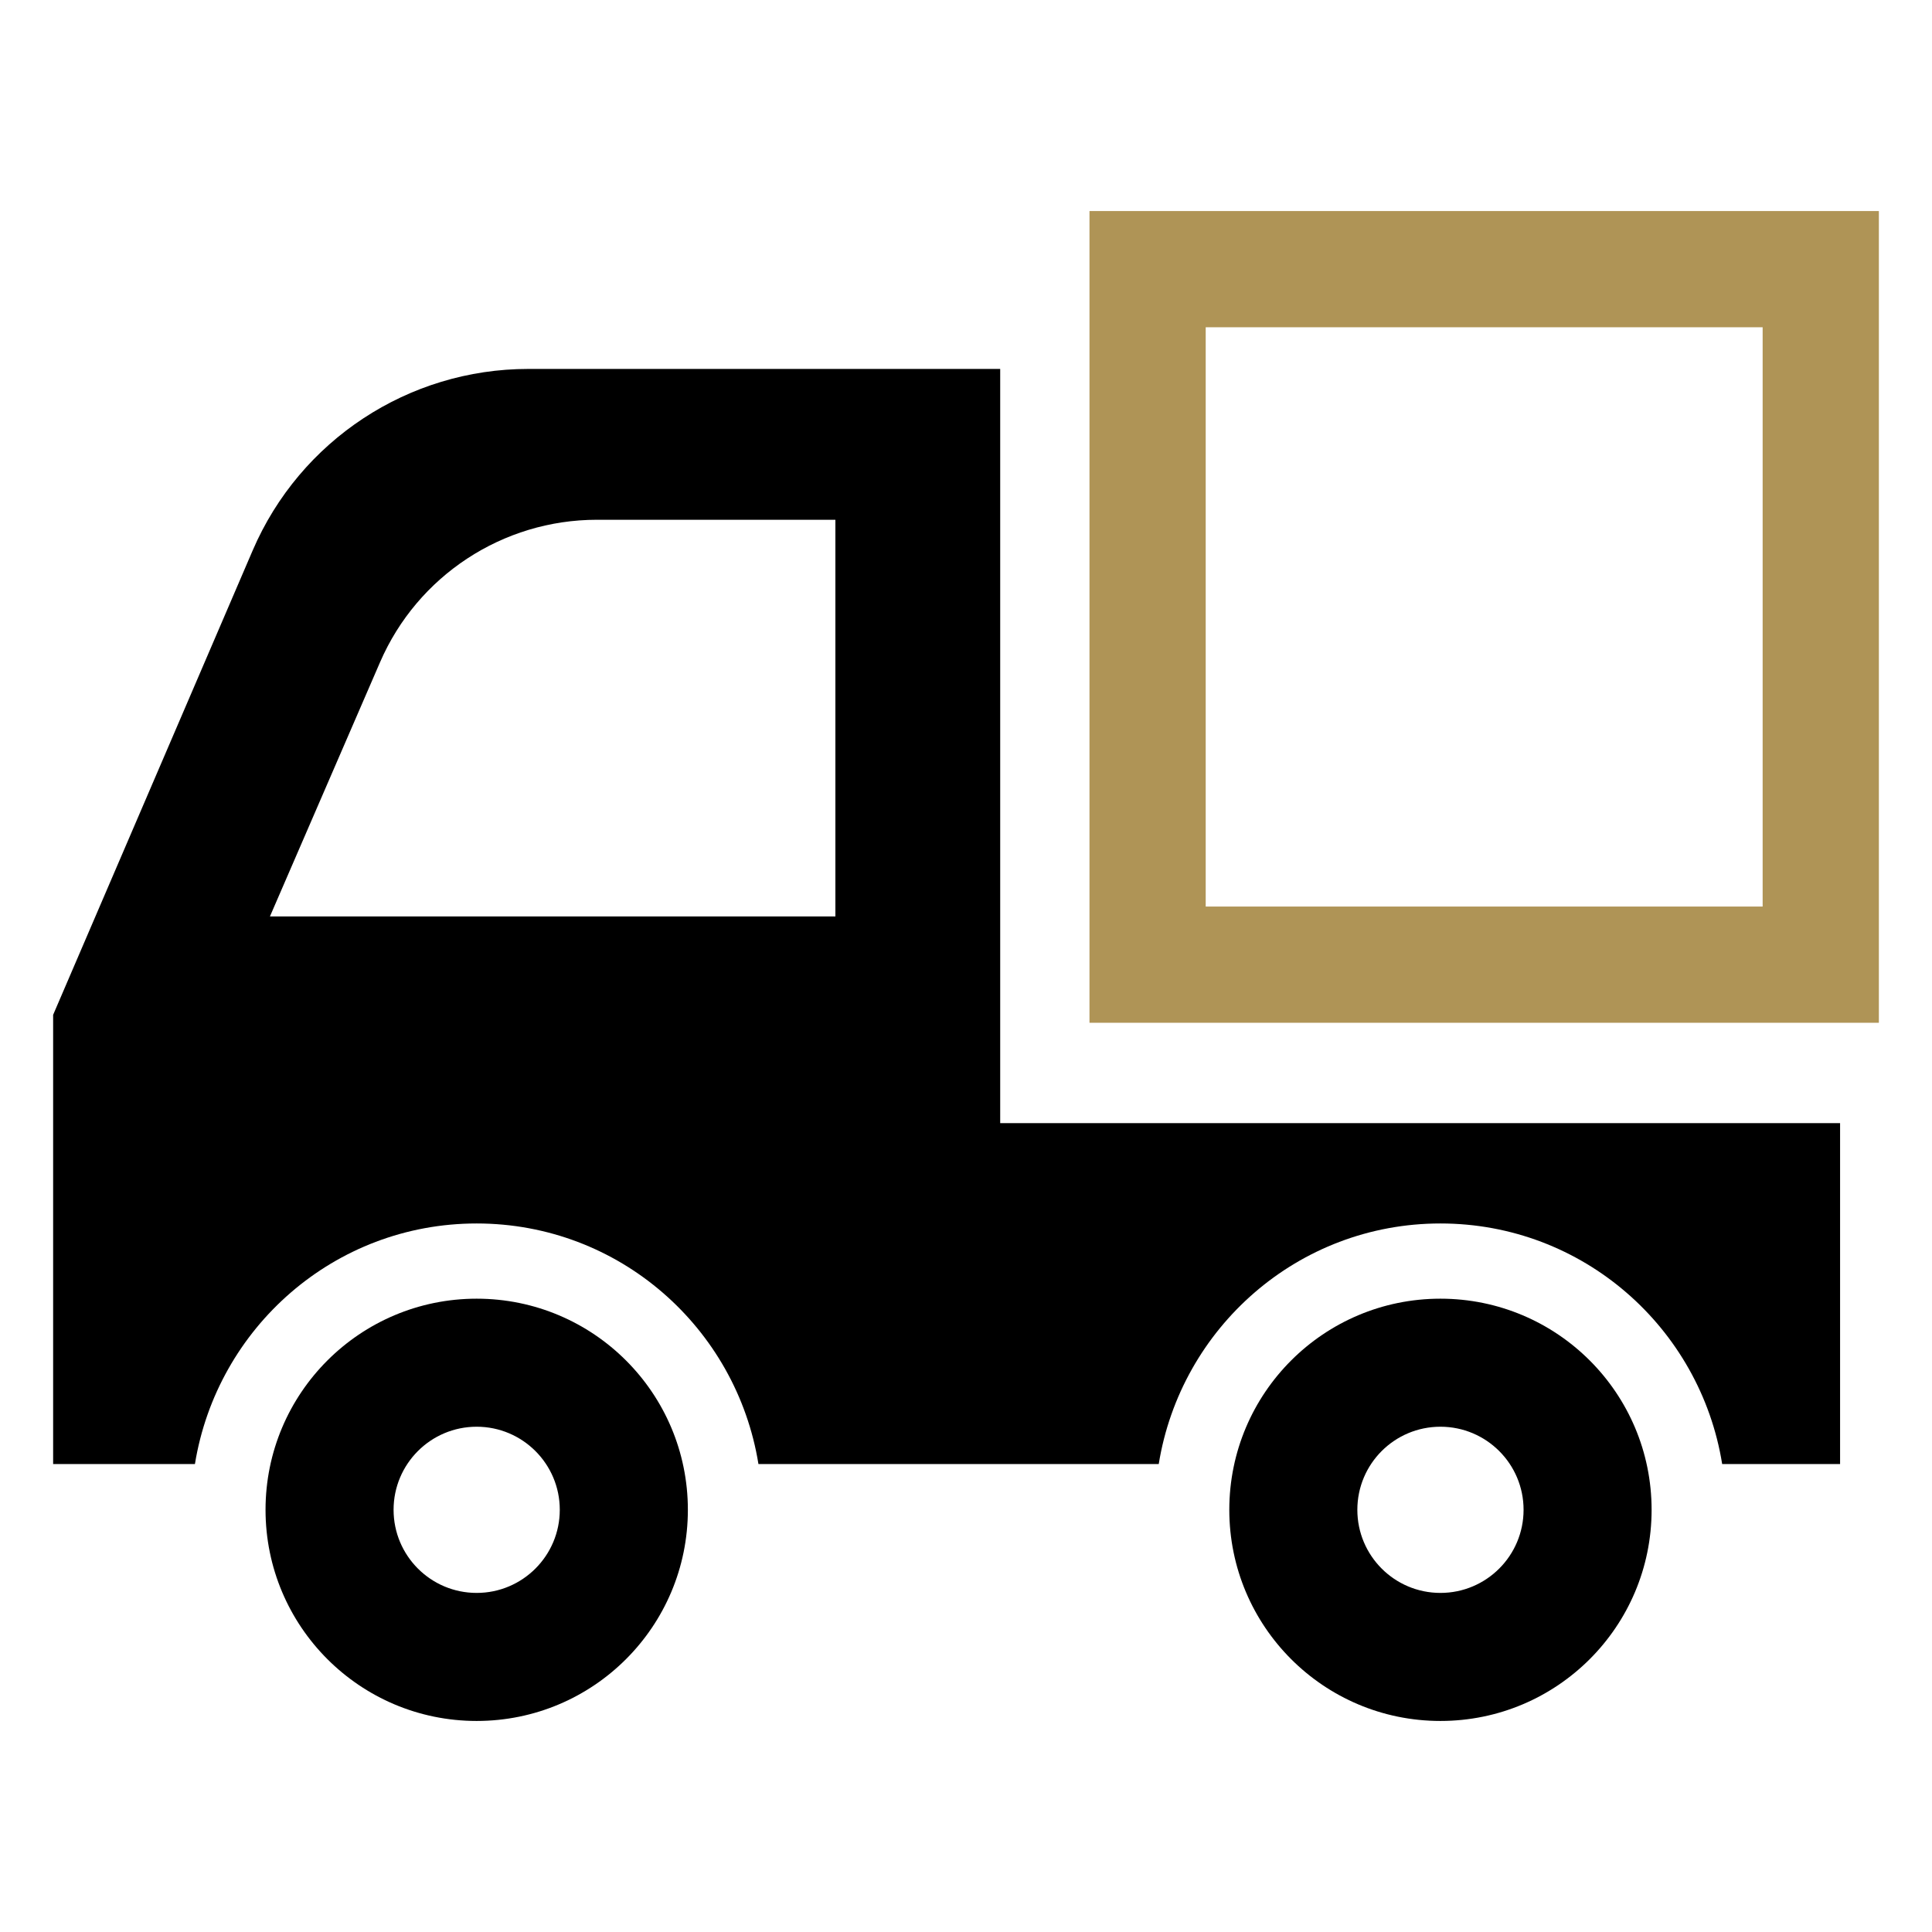
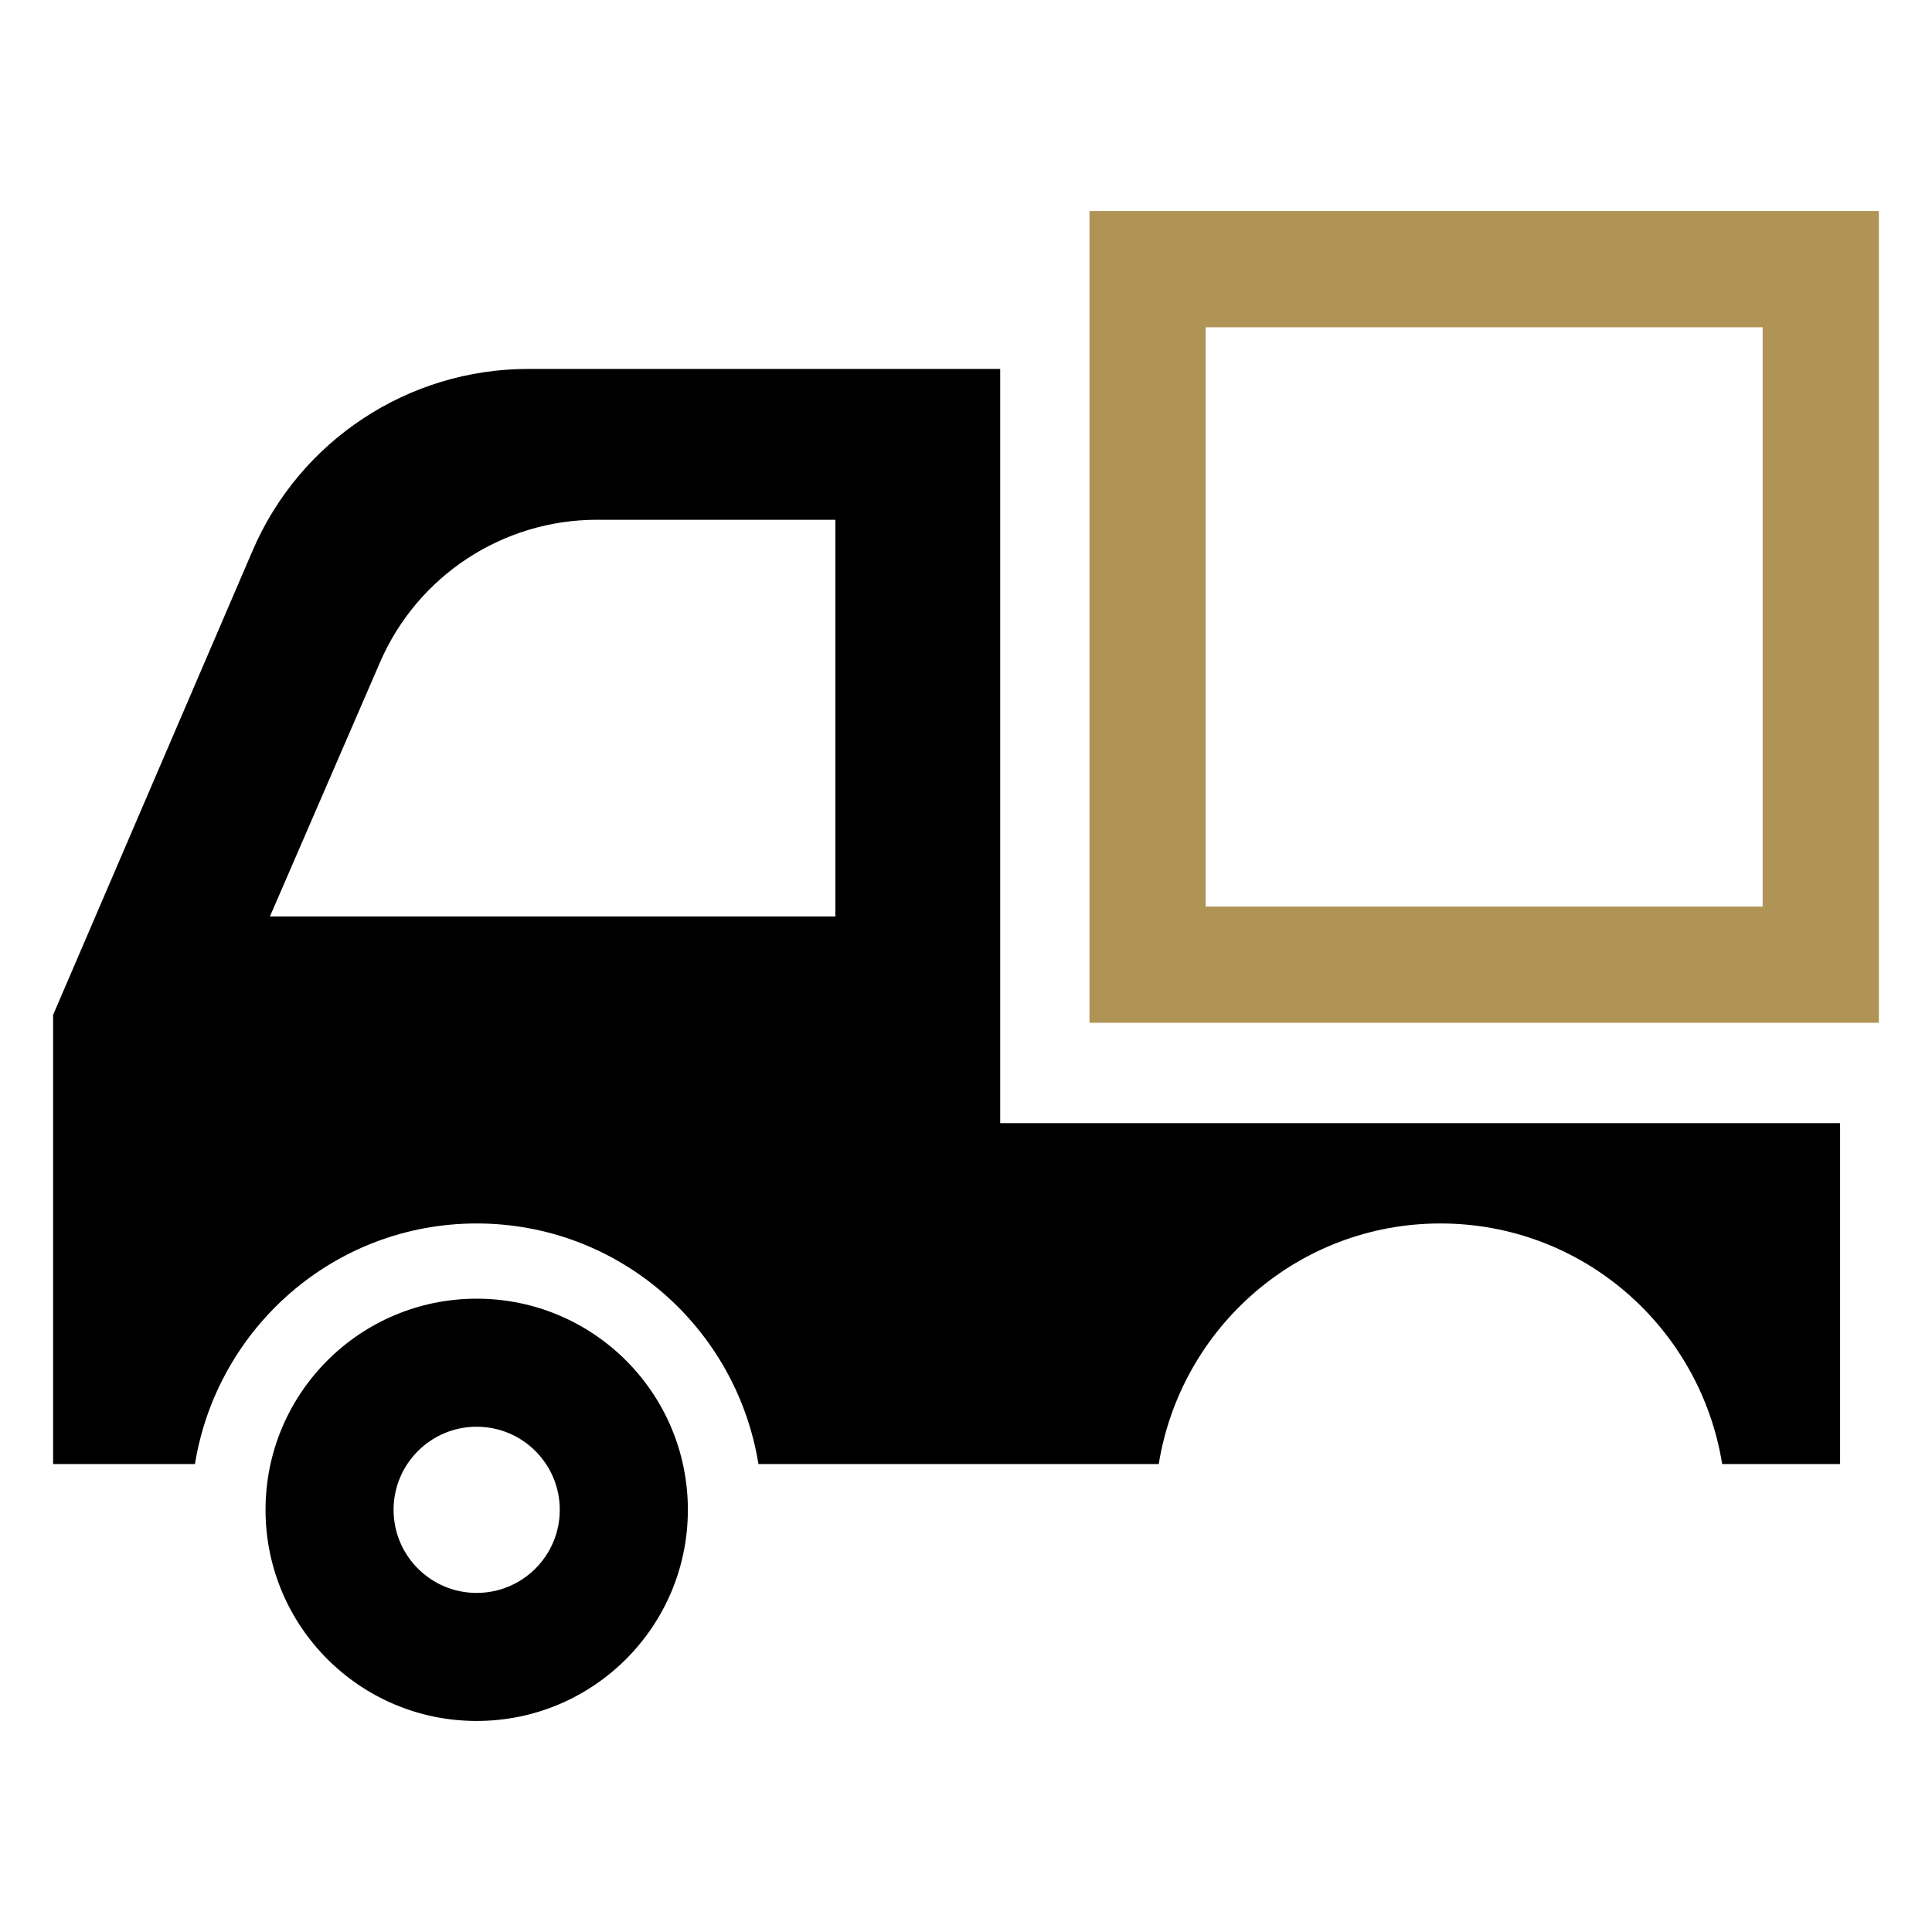
<svg xmlns="http://www.w3.org/2000/svg" version="1.1" id="Layer_1" x="0px" y="0px" width="200px" height="200px" viewBox="0 0 200 200" enable-background="new 0 0 200 200" xml:space="preserve">
  <g>
    <path fill="#000000" d="M5.5,105.057v46.502h14.679c2.29-14.108,14.427-24.906,29.164-24.906c14.751,0,26.888,10.798,29.171,24.906   h41.438c2.282-14.108,14.419-24.906,29.16-24.906c14.748,0,26.892,10.798,29.167,24.906h12.206v-35.294H103.54V38.192H54.684   c-12.407,0-23.622,7.389-28.525,18.785L5.5,105.057z M27.943,94.871l11.399-26.317c3.875-8.951,12.701-14.748,22.453-14.748h24.684   v41.065H27.943z" />
-     <path fill="#af9456" d="M112.783,105.877H194.5v-84.03h-81.717V105.877z M124.814,33.878h57.654v59.968h-57.654V33.878z" />
+     <path fill="#af9456" d="M112.783,105.877H194.5v-84.03h-81.717V105.877z M124.814,33.878h57.654v59.968h-57.654z" />
    <path fill="#000000" d="M27.488,156.293c0,12.077,9.783,21.86,21.855,21.86c12.083,0,21.865-9.783,21.865-21.86   c0-12.072-9.783-21.854-21.865-21.854C37.271,134.439,27.488,144.221,27.488,156.293z M40.743,156.293   c0-4.748,3.848-8.599,8.601-8.599c4.75,0,8.604,3.851,8.604,8.599c0,4.753-3.854,8.605-8.604,8.605   C44.59,164.898,40.743,161.046,40.743,156.293z" />
-     <path fill="#000000" d="M127.257,156.293c0,12.077,9.78,21.86,21.855,21.86c12.079,0,21.862-9.783,21.862-21.86   c0-12.072-9.783-21.854-21.862-21.854C137.037,134.439,127.257,144.221,127.257,156.293z M140.512,156.293   c0-4.748,3.848-8.599,8.601-8.599s8.607,3.851,8.607,8.599c0,4.753-3.854,8.605-8.607,8.605S140.512,161.046,140.512,156.293z" />
  </g>
</svg>